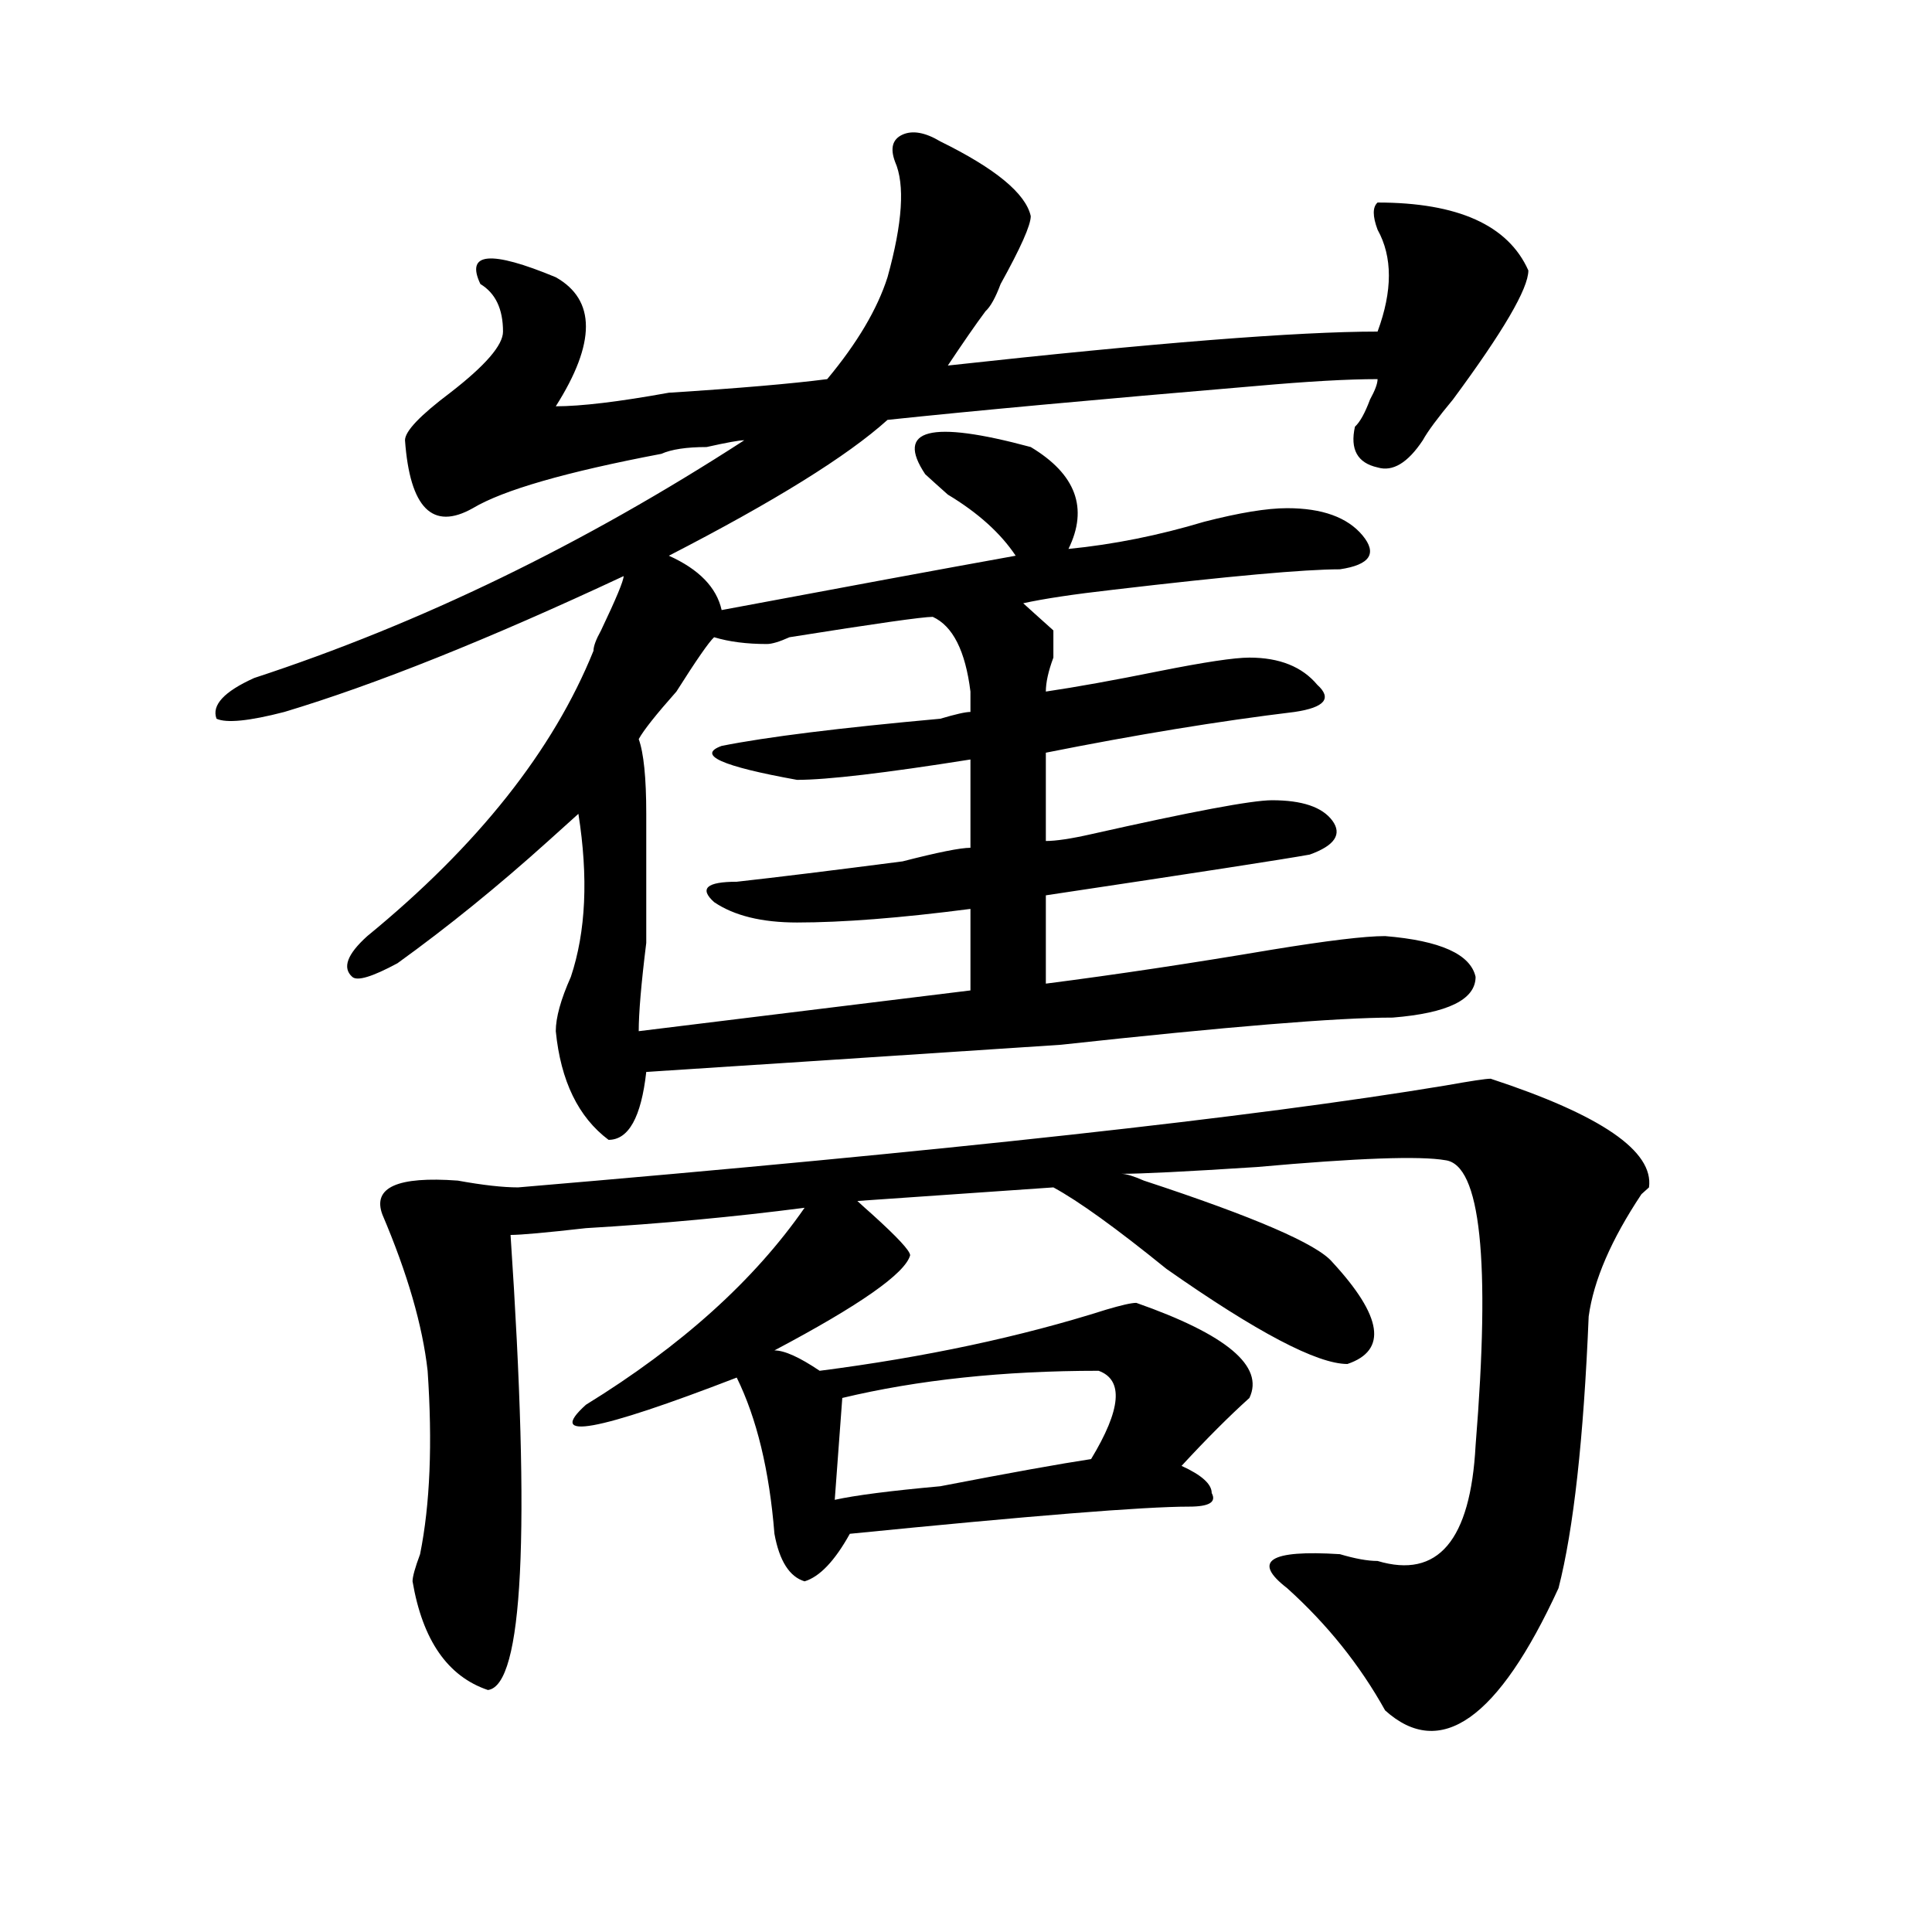
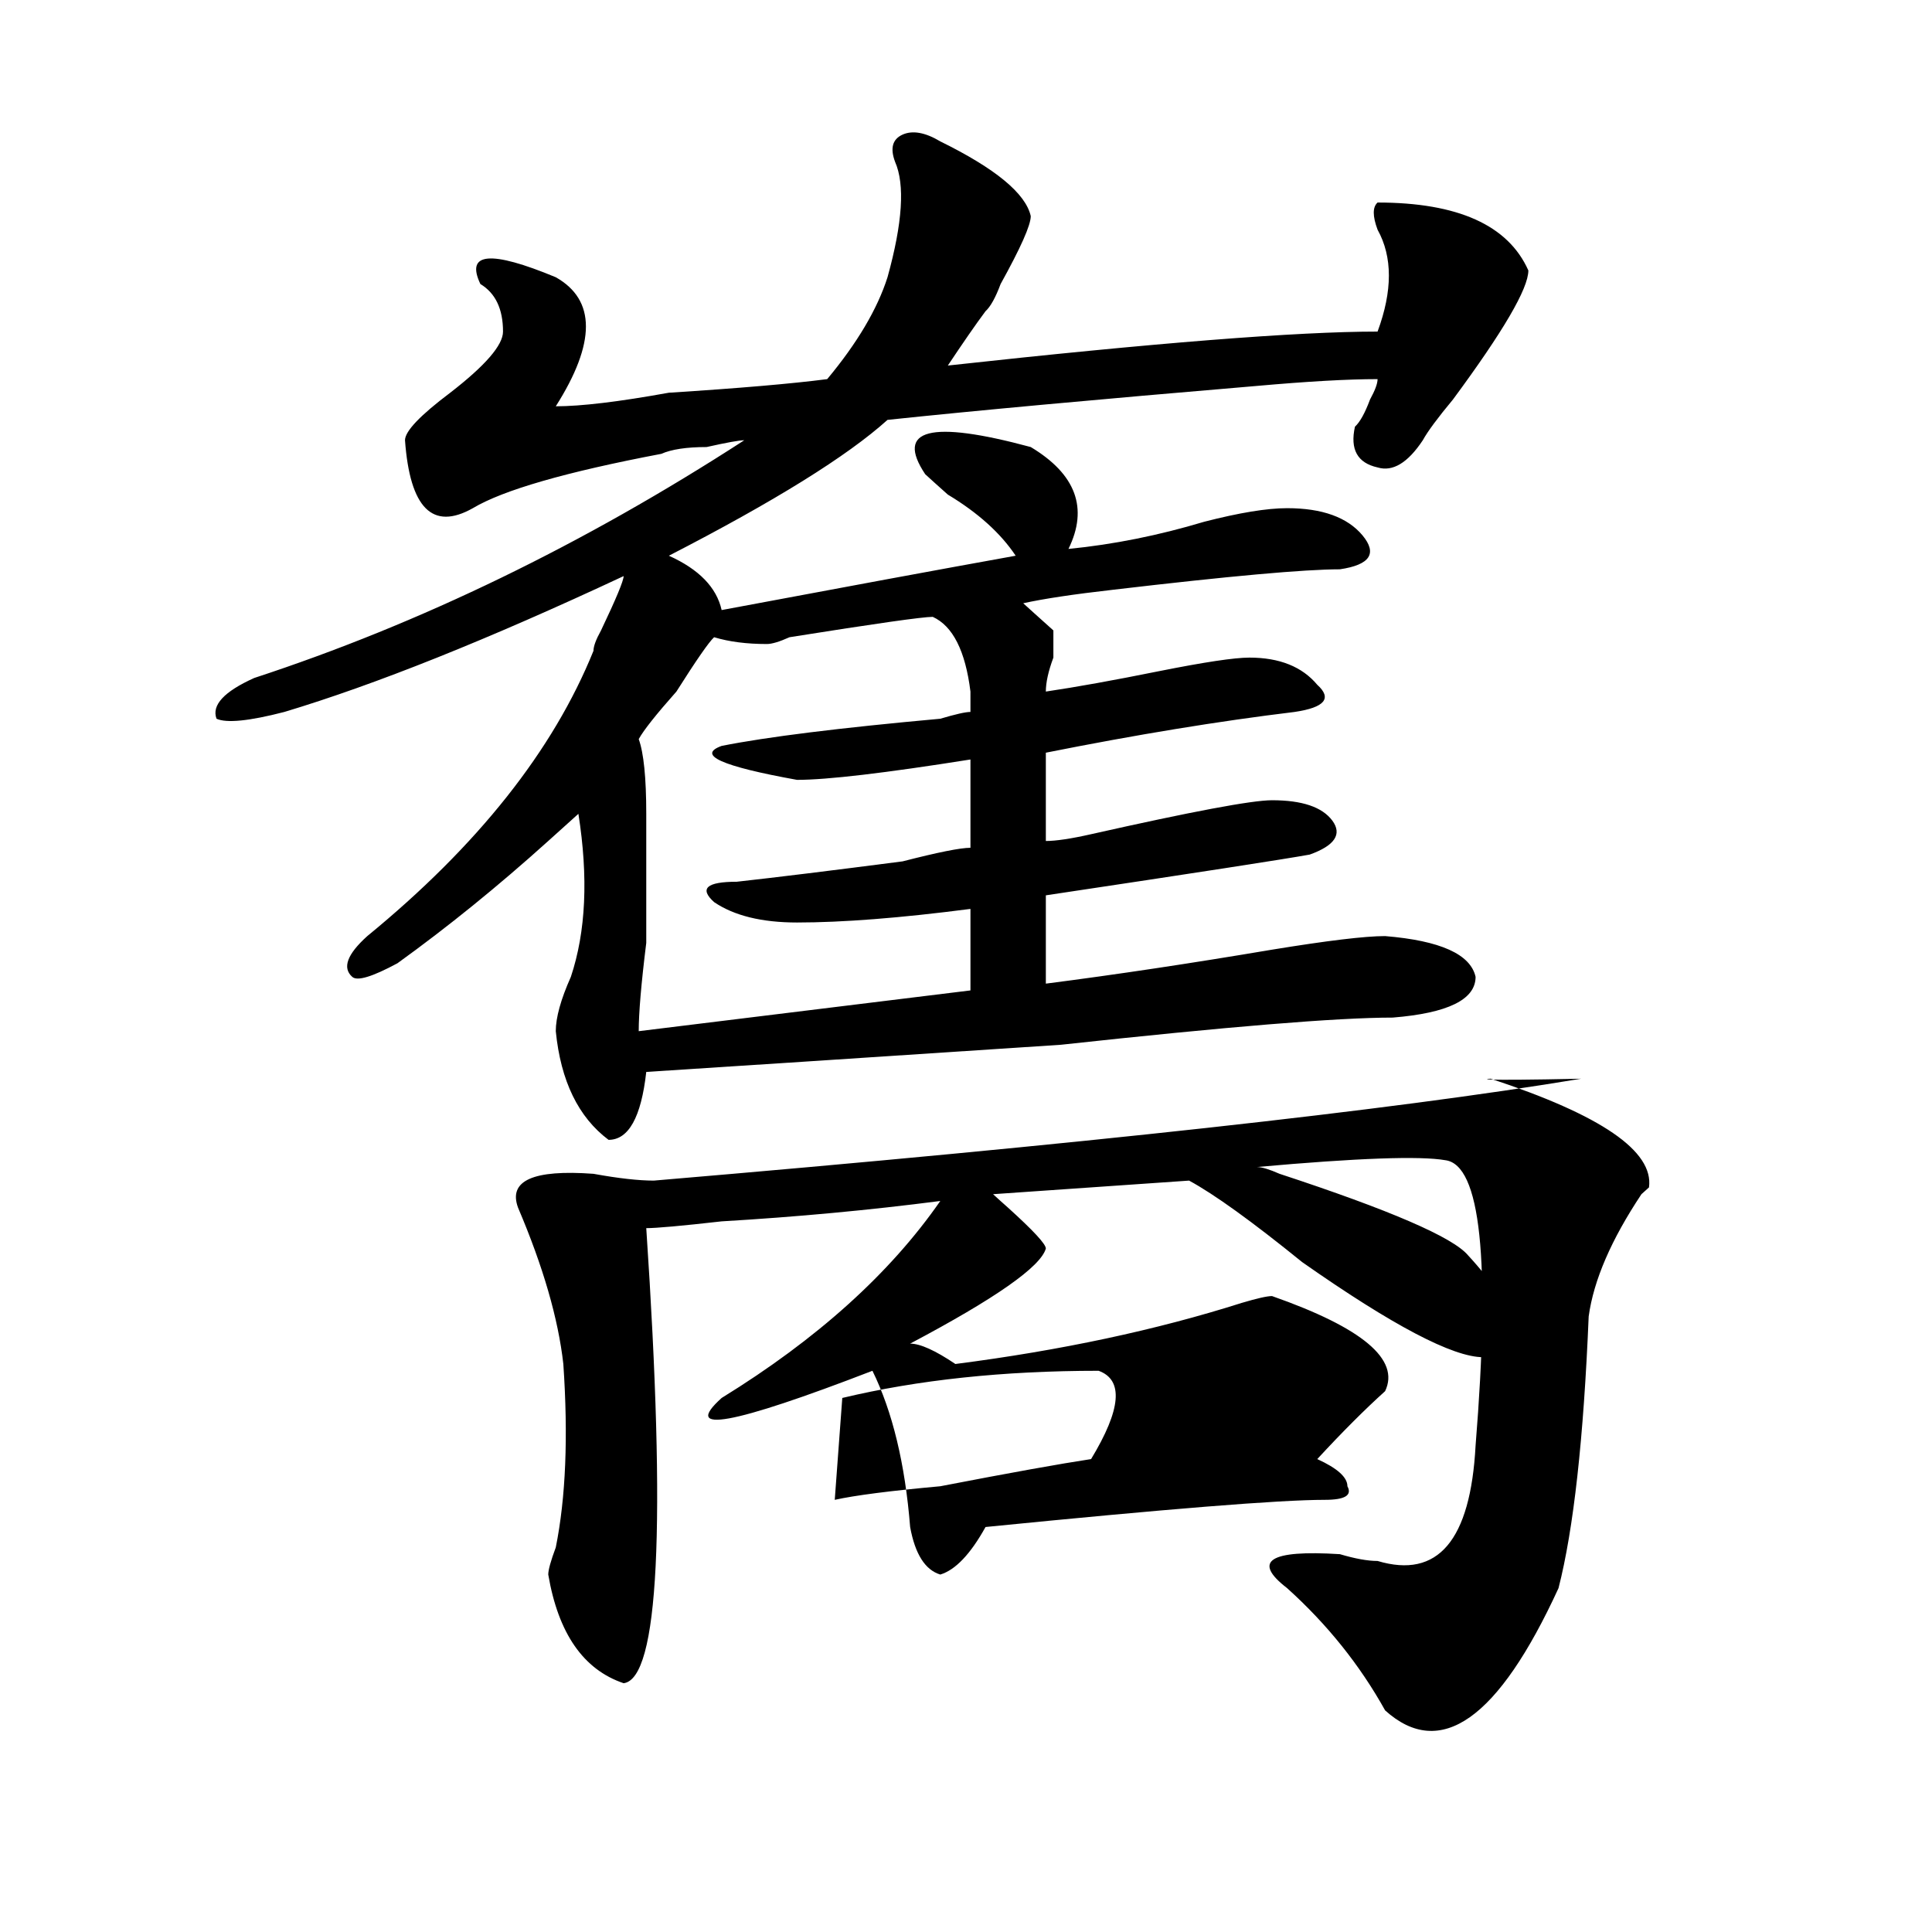
<svg xmlns="http://www.w3.org/2000/svg" version="1.1" id="图层_1" x="0px" y="0px" width="1000px" height="1000px" viewBox="0 0 1000 1000" enable-background="new 0 0 1000 1000" xml:space="preserve">
-   <path d="M147.191,368.5c-18.231,4.725-29.938,5.878-35.121,3.516c-2.622-7.031,3.902-14.063,19.512-21.094  c85.852-28.125,170.362-69.104,253.652-123.047c-2.622,0-9.146,1.208-19.512,3.516c-10.427,0-18.231,1.208-23.414,3.516  c-49.45,9.394-81.949,18.786-97.559,28.125c-20.853,11.756-32.56,0-35.121-35.156c0-4.669,7.805-12.854,23.414-24.609  c18.171-14.063,27.316-24.609,27.316-31.641c0-11.7-3.902-19.886-11.707-24.609c-7.805-16.37,5.183-17.578,39.023-3.516  c20.792,11.755,20.792,34.003,0,66.797c12.987,0,32.499-2.308,58.535-7.031c36.401-2.308,63.718-4.669,81.949-7.031  c15.609-18.731,25.975-36.31,31.219-52.734c7.805-28.125,9.085-48.011,3.902-59.766c-2.622-7.031-1.342-11.7,3.902-14.063  c5.183-2.308,11.707-1.153,19.512,3.516c28.597,14.063,44.206,26.972,46.828,38.672c0,4.724-5.244,16.425-15.609,35.156  c-2.622,7.031-5.244,11.755-7.805,14.063c-5.244,7.031-11.707,16.425-19.512,28.125c106.644-11.7,180.788-17.578,222.434-17.578  c7.805-21.094,7.805-38.672,0-52.734c-2.622-7.031-2.622-11.7,0-14.063c41.584,0,67.62,11.755,78.047,35.156  c0,9.394-13.049,31.641-39.023,66.797c-7.805,9.394-13.049,16.425-15.609,21.094c-7.805,11.755-15.609,16.425-23.414,14.063  c-10.427-2.308-14.329-9.339-11.707-21.094c2.561-2.308,5.183-7.031,7.805-14.063c2.561-4.669,3.902-8.185,3.902-10.547  c-15.609,0-36.463,1.208-62.438,3.516c-83.291,7.031-147.009,12.909-191.215,17.578c-20.854,18.786-58.535,42.188-113.168,70.313  c15.609,7.031,24.694,16.425,27.316,28.125c62.438-11.7,113.168-21.094,152.191-28.125c-7.805-11.7-19.512-22.247-35.121-31.641  c-5.244-4.669-9.146-8.185-11.707-10.547c-15.609-23.401,2.561-28.125,54.633-14.063c23.414,14.063,29.877,31.641,19.512,52.734  c23.414-2.307,46.828-7.031,70.242-14.063c18.17-4.669,32.499-7.031,42.926-7.031c18.17,0,31.219,4.725,39.023,14.063  c7.805,9.394,3.902,15.271-11.707,17.578c-18.231,0-57.255,3.516-117.07,10.547c-20.854,2.362-36.463,4.725-46.828,7.031  c2.561,2.362,7.805,7.031,15.609,14.063c0,2.362,0,7.031,0,14.063c-2.622,7.031-3.902,12.909-3.902,17.578  c15.609-2.307,35.121-5.822,58.535-10.547c23.414-4.669,39.023-7.031,46.828-7.031c15.609,0,27.316,4.725,35.121,14.063  c7.805,7.031,3.902,11.756-11.707,14.063c-39.023,4.725-81.949,11.756-128.777,21.094v45.703c5.183,0,12.987-1.153,23.414-3.516  c52.011-11.7,83.229-17.578,93.656-17.578c15.609,0,25.975,3.516,31.219,10.547c5.183,7.031,1.28,12.909-11.707,17.578  c-13.049,2.362-58.535,9.394-136.582,21.094v45.703c36.401-4.669,75.425-10.547,117.07-17.578  c28.597-4.669,48.108-7.031,58.535-7.031c28.597,2.362,44.206,9.394,46.828,21.094c0,11.756-14.329,18.787-42.926,21.094  c-28.658,0-85.852,4.725-171.703,14.063c-106.705,7.031-178.228,11.756-214.629,14.063c-2.622,23.456-9.146,35.156-19.512,35.156  c-15.609-11.7-24.755-30.432-27.316-56.25c0-7.031,2.562-16.369,7.805-28.125c7.805-23.4,9.085-51.525,3.902-84.375  c-2.622,2.362-7.805,7.031-15.609,14.063c-26.036,23.456-52.071,44.55-78.047,63.281c-13.048,7.031-20.853,9.394-23.414,7.031  c-5.243-4.669-2.622-11.7,7.805-21.094c57.194-46.856,96.218-96.075,117.07-147.656c0-2.307,1.28-5.822,3.902-10.547  c7.805-16.369,11.707-25.763,11.707-28.125C252.555,331.037,194.02,354.438,147.191,368.5z M771.566,558.344  c57.193,18.787,84.51,37.519,81.949,56.25l-3.902,3.516c-15.609,23.456-24.756,44.55-27.316,63.281  c-2.622,63.281-7.805,110.193-15.609,140.625c-31.219,67.95-61.157,89.044-89.754,63.281c-13.049-23.456-29.938-44.55-50.73-63.281  c-18.231-14.063-9.146-19.885,27.316-17.578c7.805,2.307,14.268,3.516,19.512,3.516c31.219,9.338,48.108-10.547,50.73-59.766  c7.805-96.075,2.561-145.294-15.609-147.656c-13.049-2.307-45.548-1.153-97.559,3.516c-36.463,2.362-59.877,3.516-70.242,3.516  c2.561,0,6.463,1.209,11.707,3.516c57.193,18.787,89.754,32.85,97.559,42.188c25.975,28.125,28.597,45.703,7.805,52.734  c-15.609,0-46.828-16.369-93.656-49.219c-26.036-21.094-45.548-35.156-58.535-42.188l-101.461,7.031  c2.561,2.362,5.183,4.725,7.805,7.031c12.987,11.756,19.512,18.787,19.512,21.094c-2.622,9.394-26.036,25.818-70.242,49.219  c5.183,0,12.987,3.516,23.414,10.547c54.633-7.031,104.021-17.578,148.289-31.641c7.805-2.307,12.987-3.516,15.609-3.516  c46.828,16.425,66.34,32.85,58.535,49.219c-10.427,9.394-22.134,21.094-35.121,35.156c10.365,4.725,15.609,9.394,15.609,14.063  c2.561,4.725-1.342,7.031-11.707,7.031c-23.414,0-81.949,4.725-175.605,14.063c-7.805,14.063-15.609,22.247-23.414,24.609  c-7.805-2.362-13.049-10.547-15.609-24.609c-2.622-32.794-9.146-59.766-19.512-80.859c-72.864,28.125-98.899,32.85-78.047,14.063  c49.389-30.432,87.132-64.435,113.168-101.953c-36.463,4.725-74.145,8.24-113.168,10.547c-20.853,2.362-33.841,3.516-39.023,3.516  c10.366,154.688,6.464,233.185-11.707,235.547c-20.853-7.031-33.841-25.818-39.023-56.25c0-2.362,1.28-7.031,3.902-14.063  c5.183-25.763,6.464-57.403,3.902-94.922c-2.622-23.4-10.427-50.372-23.414-80.859c-5.243-14.063,7.805-19.885,39.023-17.578  c12.987,2.362,23.414,3.516,31.219,3.516c221.092-18.731,381.088-36.31,479.988-52.734  C761.14,559.553,768.944,558.344,771.566,558.344z M330.602,382.563c2.561,7.031,3.902,19.94,3.902,38.672  c0,9.394,0,17.578,0,24.609s0,21.094,0,42.188c-2.622,21.094-3.902,36.365-3.902,45.703l171.703-21.094v-42.188  c-36.463,4.725-66.34,7.031-89.754,7.031c-18.231,0-32.561-3.516-42.926-10.547c-7.805-7.031-3.902-10.547,11.707-10.547  c20.792-2.307,49.389-5.822,85.852-10.547c18.17-4.669,29.877-7.031,35.121-7.031v-45.703  c-44.268,7.031-74.145,10.547-89.754,10.547c-39.023-7.031-52.072-12.854-39.023-17.578c23.414-4.669,61.096-9.338,113.168-14.063  c7.805-2.307,12.987-3.516,15.609-3.516c0-2.307,0-5.822,0-10.547c-2.622-21.094-9.146-33.947-19.512-38.672  c-5.244,0-29.938,3.516-74.145,10.547c-5.244,2.362-9.146,3.516-11.707,3.516c-10.427,0-19.512-1.153-27.316-3.516  c-2.622,2.362-9.146,11.756-19.512,28.125C339.687,369.709,333.162,377.894,330.602,382.563z M568.645,709.516  c-49.45,0-93.656,4.725-132.68,14.063l-3.902,52.734c10.365-2.307,28.597-4.669,54.633-7.031  c36.401-7.031,62.438-11.7,78.047-14.063C580.352,729.456,581.632,714.24,568.645,709.516z" />
+   <path d="M147.191,368.5c-18.231,4.725-29.938,5.878-35.121,3.516c-2.622-7.031,3.902-14.063,19.512-21.094  c85.852-28.125,170.362-69.104,253.652-123.047c-2.622,0-9.146,1.208-19.512,3.516c-10.427,0-18.231,1.208-23.414,3.516  c-49.45,9.394-81.949,18.786-97.559,28.125c-20.853,11.756-32.56,0-35.121-35.156c0-4.669,7.805-12.854,23.414-24.609  c18.171-14.063,27.316-24.609,27.316-31.641c0-11.7-3.902-19.886-11.707-24.609c-7.805-16.37,5.183-17.578,39.023-3.516  c20.792,11.755,20.792,34.003,0,66.797c12.987,0,32.499-2.308,58.535-7.031c36.401-2.308,63.718-4.669,81.949-7.031  c15.609-18.731,25.975-36.31,31.219-52.734c7.805-28.125,9.085-48.011,3.902-59.766c-2.622-7.031-1.342-11.7,3.902-14.063  c5.183-2.308,11.707-1.153,19.512,3.516c28.597,14.063,44.206,26.972,46.828,38.672c0,4.724-5.244,16.425-15.609,35.156  c-2.622,7.031-5.244,11.755-7.805,14.063c-5.244,7.031-11.707,16.425-19.512,28.125c106.644-11.7,180.788-17.578,222.434-17.578  c7.805-21.094,7.805-38.672,0-52.734c-2.622-7.031-2.622-11.7,0-14.063c41.584,0,67.62,11.755,78.047,35.156  c0,9.394-13.049,31.641-39.023,66.797c-7.805,9.394-13.049,16.425-15.609,21.094c-7.805,11.755-15.609,16.425-23.414,14.063  c-10.427-2.308-14.329-9.339-11.707-21.094c2.561-2.308,5.183-7.031,7.805-14.063c2.561-4.669,3.902-8.185,3.902-10.547  c-15.609,0-36.463,1.208-62.438,3.516c-83.291,7.031-147.009,12.909-191.215,17.578c-20.854,18.786-58.535,42.188-113.168,70.313  c15.609,7.031,24.694,16.425,27.316,28.125c62.438-11.7,113.168-21.094,152.191-28.125c-7.805-11.7-19.512-22.247-35.121-31.641  c-5.244-4.669-9.146-8.185-11.707-10.547c-15.609-23.401,2.561-28.125,54.633-14.063c23.414,14.063,29.877,31.641,19.512,52.734  c23.414-2.307,46.828-7.031,70.242-14.063c18.17-4.669,32.499-7.031,42.926-7.031c18.17,0,31.219,4.725,39.023,14.063  c7.805,9.394,3.902,15.271-11.707,17.578c-18.231,0-57.255,3.516-117.07,10.547c-20.854,2.362-36.463,4.725-46.828,7.031  c2.561,2.362,7.805,7.031,15.609,14.063c0,2.362,0,7.031,0,14.063c-2.622,7.031-3.902,12.909-3.902,17.578  c15.609-2.307,35.121-5.822,58.535-10.547c23.414-4.669,39.023-7.031,46.828-7.031c15.609,0,27.316,4.725,35.121,14.063  c7.805,7.031,3.902,11.756-11.707,14.063c-39.023,4.725-81.949,11.756-128.777,21.094v45.703c5.183,0,12.987-1.153,23.414-3.516  c52.011-11.7,83.229-17.578,93.656-17.578c15.609,0,25.975,3.516,31.219,10.547c5.183,7.031,1.28,12.909-11.707,17.578  c-13.049,2.362-58.535,9.394-136.582,21.094v45.703c36.401-4.669,75.425-10.547,117.07-17.578  c28.597-4.669,48.108-7.031,58.535-7.031c28.597,2.362,44.206,9.394,46.828,21.094c0,11.756-14.329,18.787-42.926,21.094  c-28.658,0-85.852,4.725-171.703,14.063c-106.705,7.031-178.228,11.756-214.629,14.063c-2.622,23.456-9.146,35.156-19.512,35.156  c-15.609-11.7-24.755-30.432-27.316-56.25c0-7.031,2.562-16.369,7.805-28.125c7.805-23.4,9.085-51.525,3.902-84.375  c-2.622,2.362-7.805,7.031-15.609,14.063c-26.036,23.456-52.071,44.55-78.047,63.281c-13.048,7.031-20.853,9.394-23.414,7.031  c-5.243-4.669-2.622-11.7,7.805-21.094c57.194-46.856,96.218-96.075,117.07-147.656c0-2.307,1.28-5.822,3.902-10.547  c7.805-16.369,11.707-25.763,11.707-28.125C252.555,331.037,194.02,354.438,147.191,368.5z M771.566,558.344  c57.193,18.787,84.51,37.519,81.949,56.25l-3.902,3.516c-15.609,23.456-24.756,44.55-27.316,63.281  c-2.622,63.281-7.805,110.193-15.609,140.625c-31.219,67.95-61.157,89.044-89.754,63.281c-13.049-23.456-29.938-44.55-50.73-63.281  c-18.231-14.063-9.146-19.885,27.316-17.578c7.805,2.307,14.268,3.516,19.512,3.516c31.219,9.338,48.108-10.547,50.73-59.766  c7.805-96.075,2.561-145.294-15.609-147.656c-13.049-2.307-45.548-1.153-97.559,3.516c2.561,0,6.463,1.209,11.707,3.516c57.193,18.787,89.754,32.85,97.559,42.188c25.975,28.125,28.597,45.703,7.805,52.734  c-15.609,0-46.828-16.369-93.656-49.219c-26.036-21.094-45.548-35.156-58.535-42.188l-101.461,7.031  c2.561,2.362,5.183,4.725,7.805,7.031c12.987,11.756,19.512,18.787,19.512,21.094c-2.622,9.394-26.036,25.818-70.242,49.219  c5.183,0,12.987,3.516,23.414,10.547c54.633-7.031,104.021-17.578,148.289-31.641c7.805-2.307,12.987-3.516,15.609-3.516  c46.828,16.425,66.34,32.85,58.535,49.219c-10.427,9.394-22.134,21.094-35.121,35.156c10.365,4.725,15.609,9.394,15.609,14.063  c2.561,4.725-1.342,7.031-11.707,7.031c-23.414,0-81.949,4.725-175.605,14.063c-7.805,14.063-15.609,22.247-23.414,24.609  c-7.805-2.362-13.049-10.547-15.609-24.609c-2.622-32.794-9.146-59.766-19.512-80.859c-72.864,28.125-98.899,32.85-78.047,14.063  c49.389-30.432,87.132-64.435,113.168-101.953c-36.463,4.725-74.145,8.24-113.168,10.547c-20.853,2.362-33.841,3.516-39.023,3.516  c10.366,154.688,6.464,233.185-11.707,235.547c-20.853-7.031-33.841-25.818-39.023-56.25c0-2.362,1.28-7.031,3.902-14.063  c5.183-25.763,6.464-57.403,3.902-94.922c-2.622-23.4-10.427-50.372-23.414-80.859c-5.243-14.063,7.805-19.885,39.023-17.578  c12.987,2.362,23.414,3.516,31.219,3.516c221.092-18.731,381.088-36.31,479.988-52.734  C761.14,559.553,768.944,558.344,771.566,558.344z M330.602,382.563c2.561,7.031,3.902,19.94,3.902,38.672  c0,9.394,0,17.578,0,24.609s0,21.094,0,42.188c-2.622,21.094-3.902,36.365-3.902,45.703l171.703-21.094v-42.188  c-36.463,4.725-66.34,7.031-89.754,7.031c-18.231,0-32.561-3.516-42.926-10.547c-7.805-7.031-3.902-10.547,11.707-10.547  c20.792-2.307,49.389-5.822,85.852-10.547c18.17-4.669,29.877-7.031,35.121-7.031v-45.703  c-44.268,7.031-74.145,10.547-89.754,10.547c-39.023-7.031-52.072-12.854-39.023-17.578c23.414-4.669,61.096-9.338,113.168-14.063  c7.805-2.307,12.987-3.516,15.609-3.516c0-2.307,0-5.822,0-10.547c-2.622-21.094-9.146-33.947-19.512-38.672  c-5.244,0-29.938,3.516-74.145,10.547c-5.244,2.362-9.146,3.516-11.707,3.516c-10.427,0-19.512-1.153-27.316-3.516  c-2.622,2.362-9.146,11.756-19.512,28.125C339.687,369.709,333.162,377.894,330.602,382.563z M568.645,709.516  c-49.45,0-93.656,4.725-132.68,14.063l-3.902,52.734c10.365-2.307,28.597-4.669,54.633-7.031  c36.401-7.031,62.438-11.7,78.047-14.063C580.352,729.456,581.632,714.24,568.645,709.516z" />
</svg>